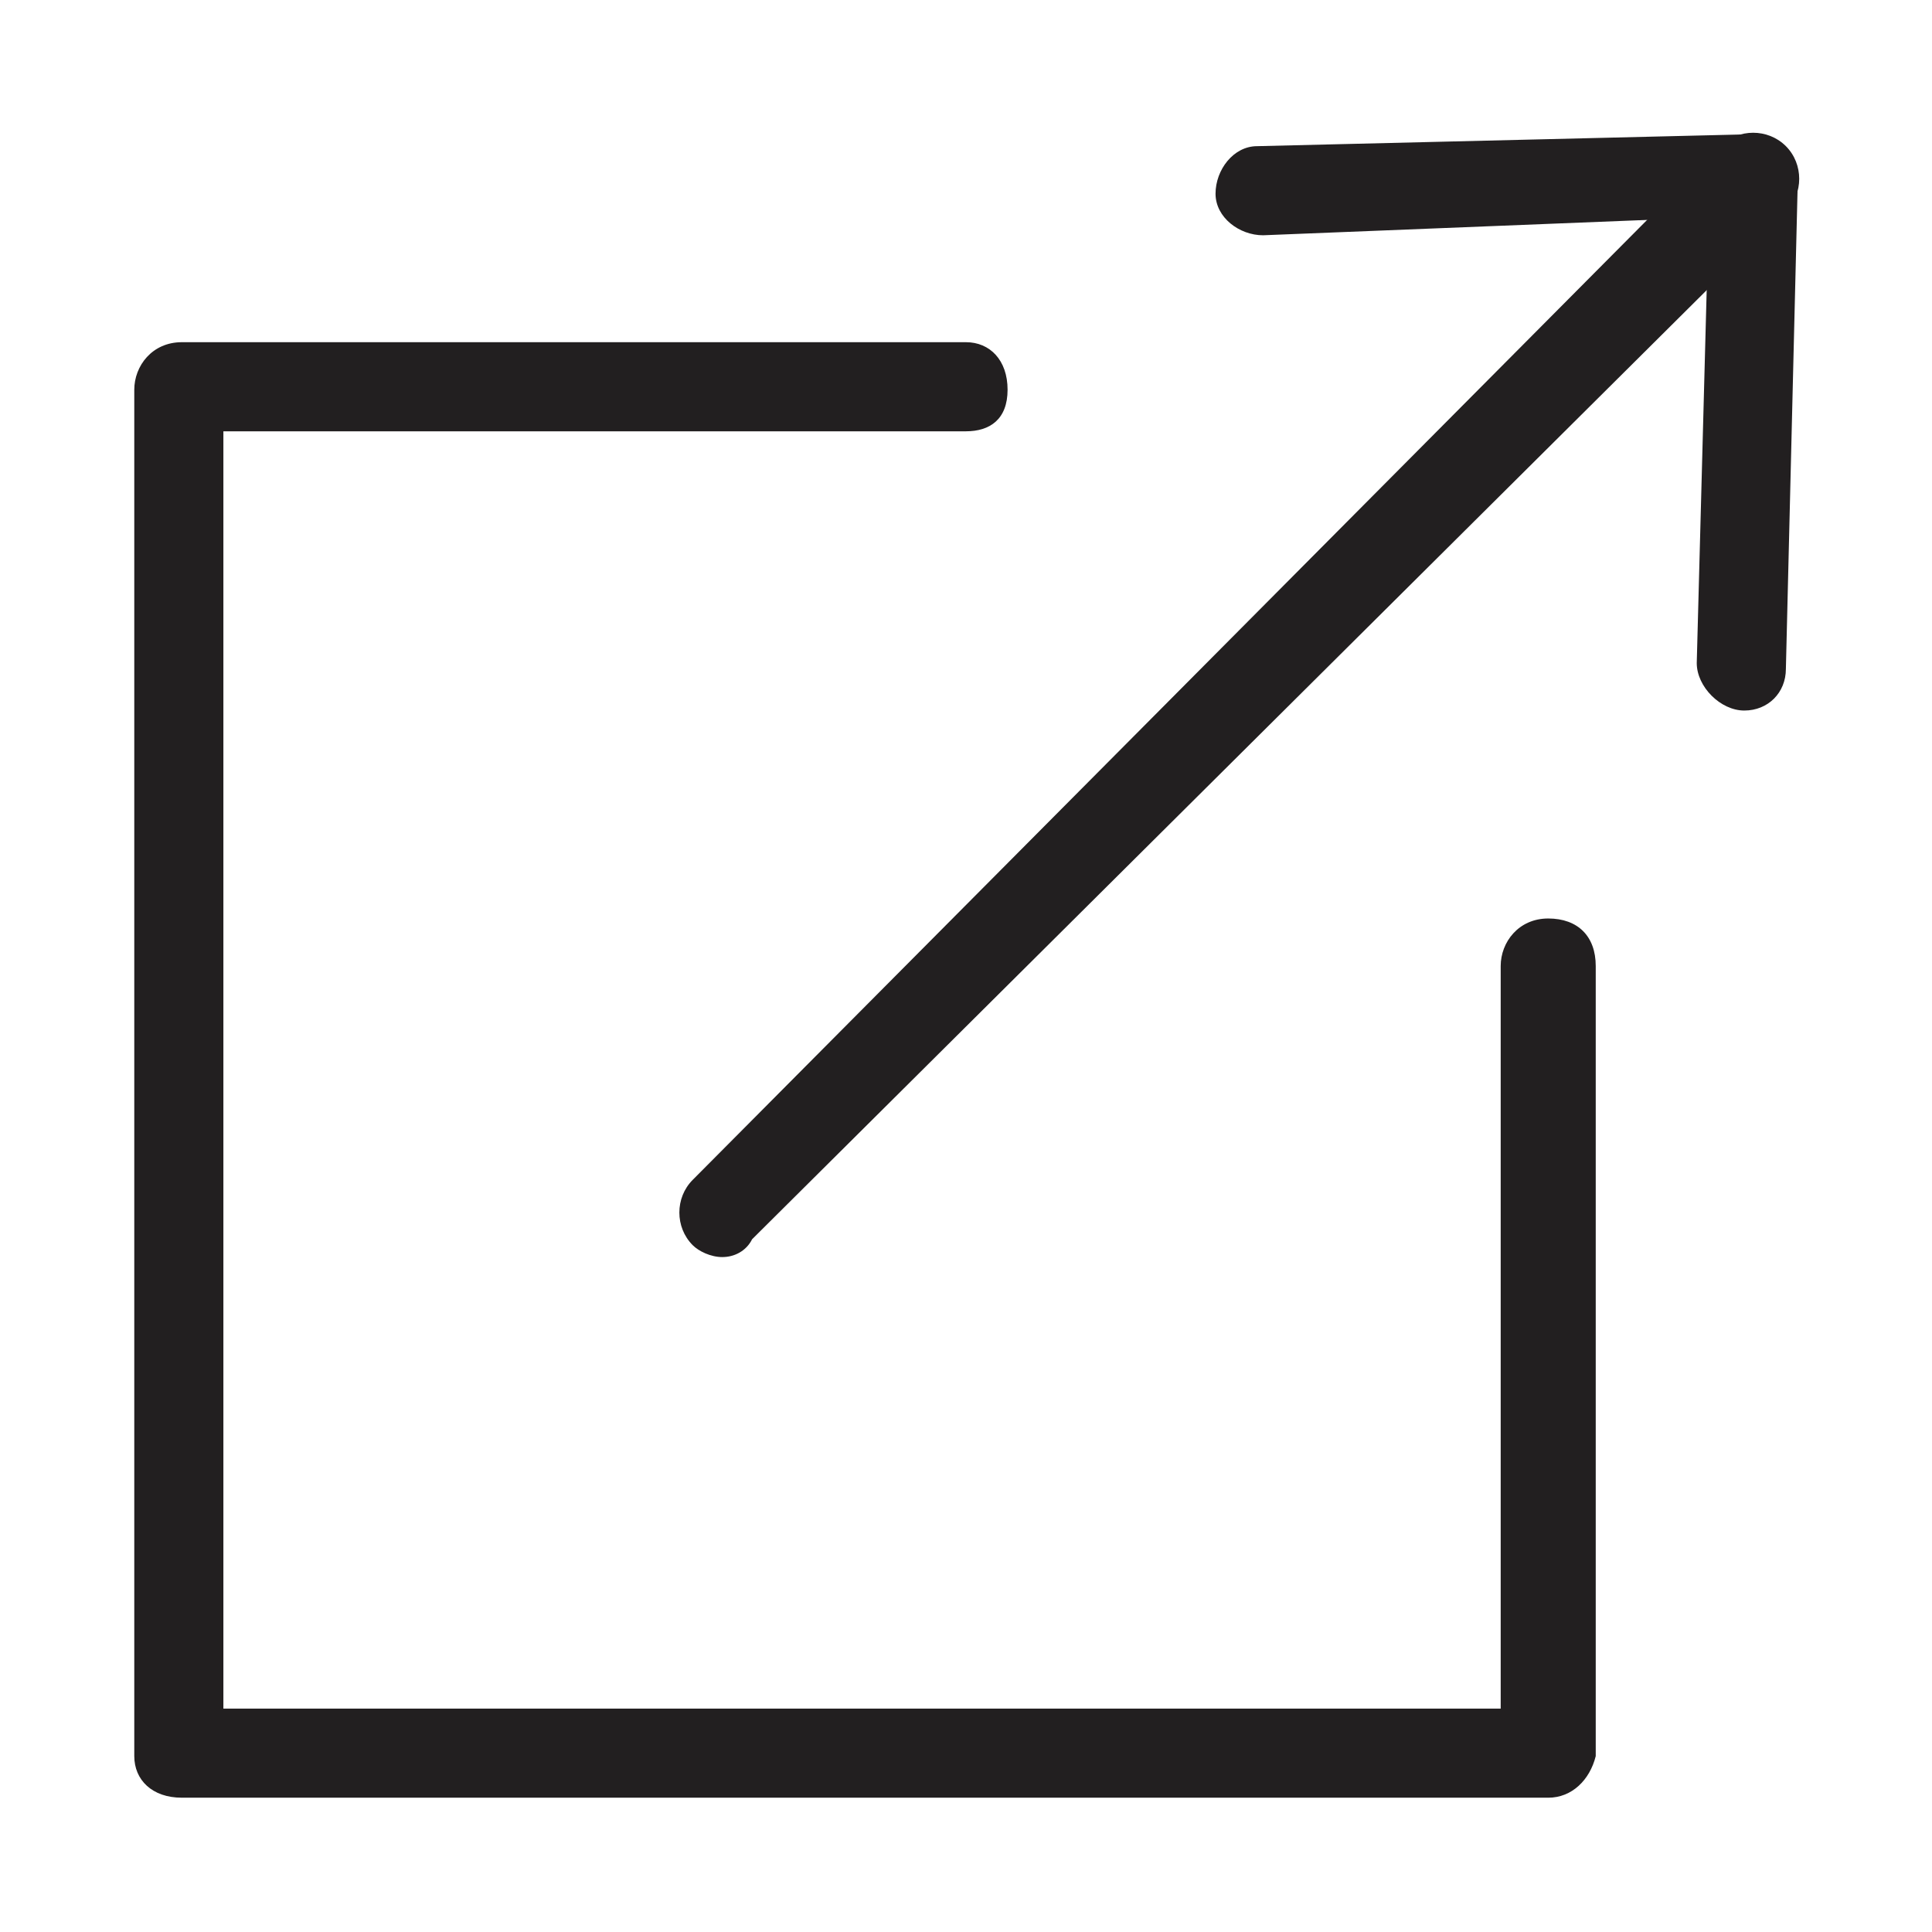
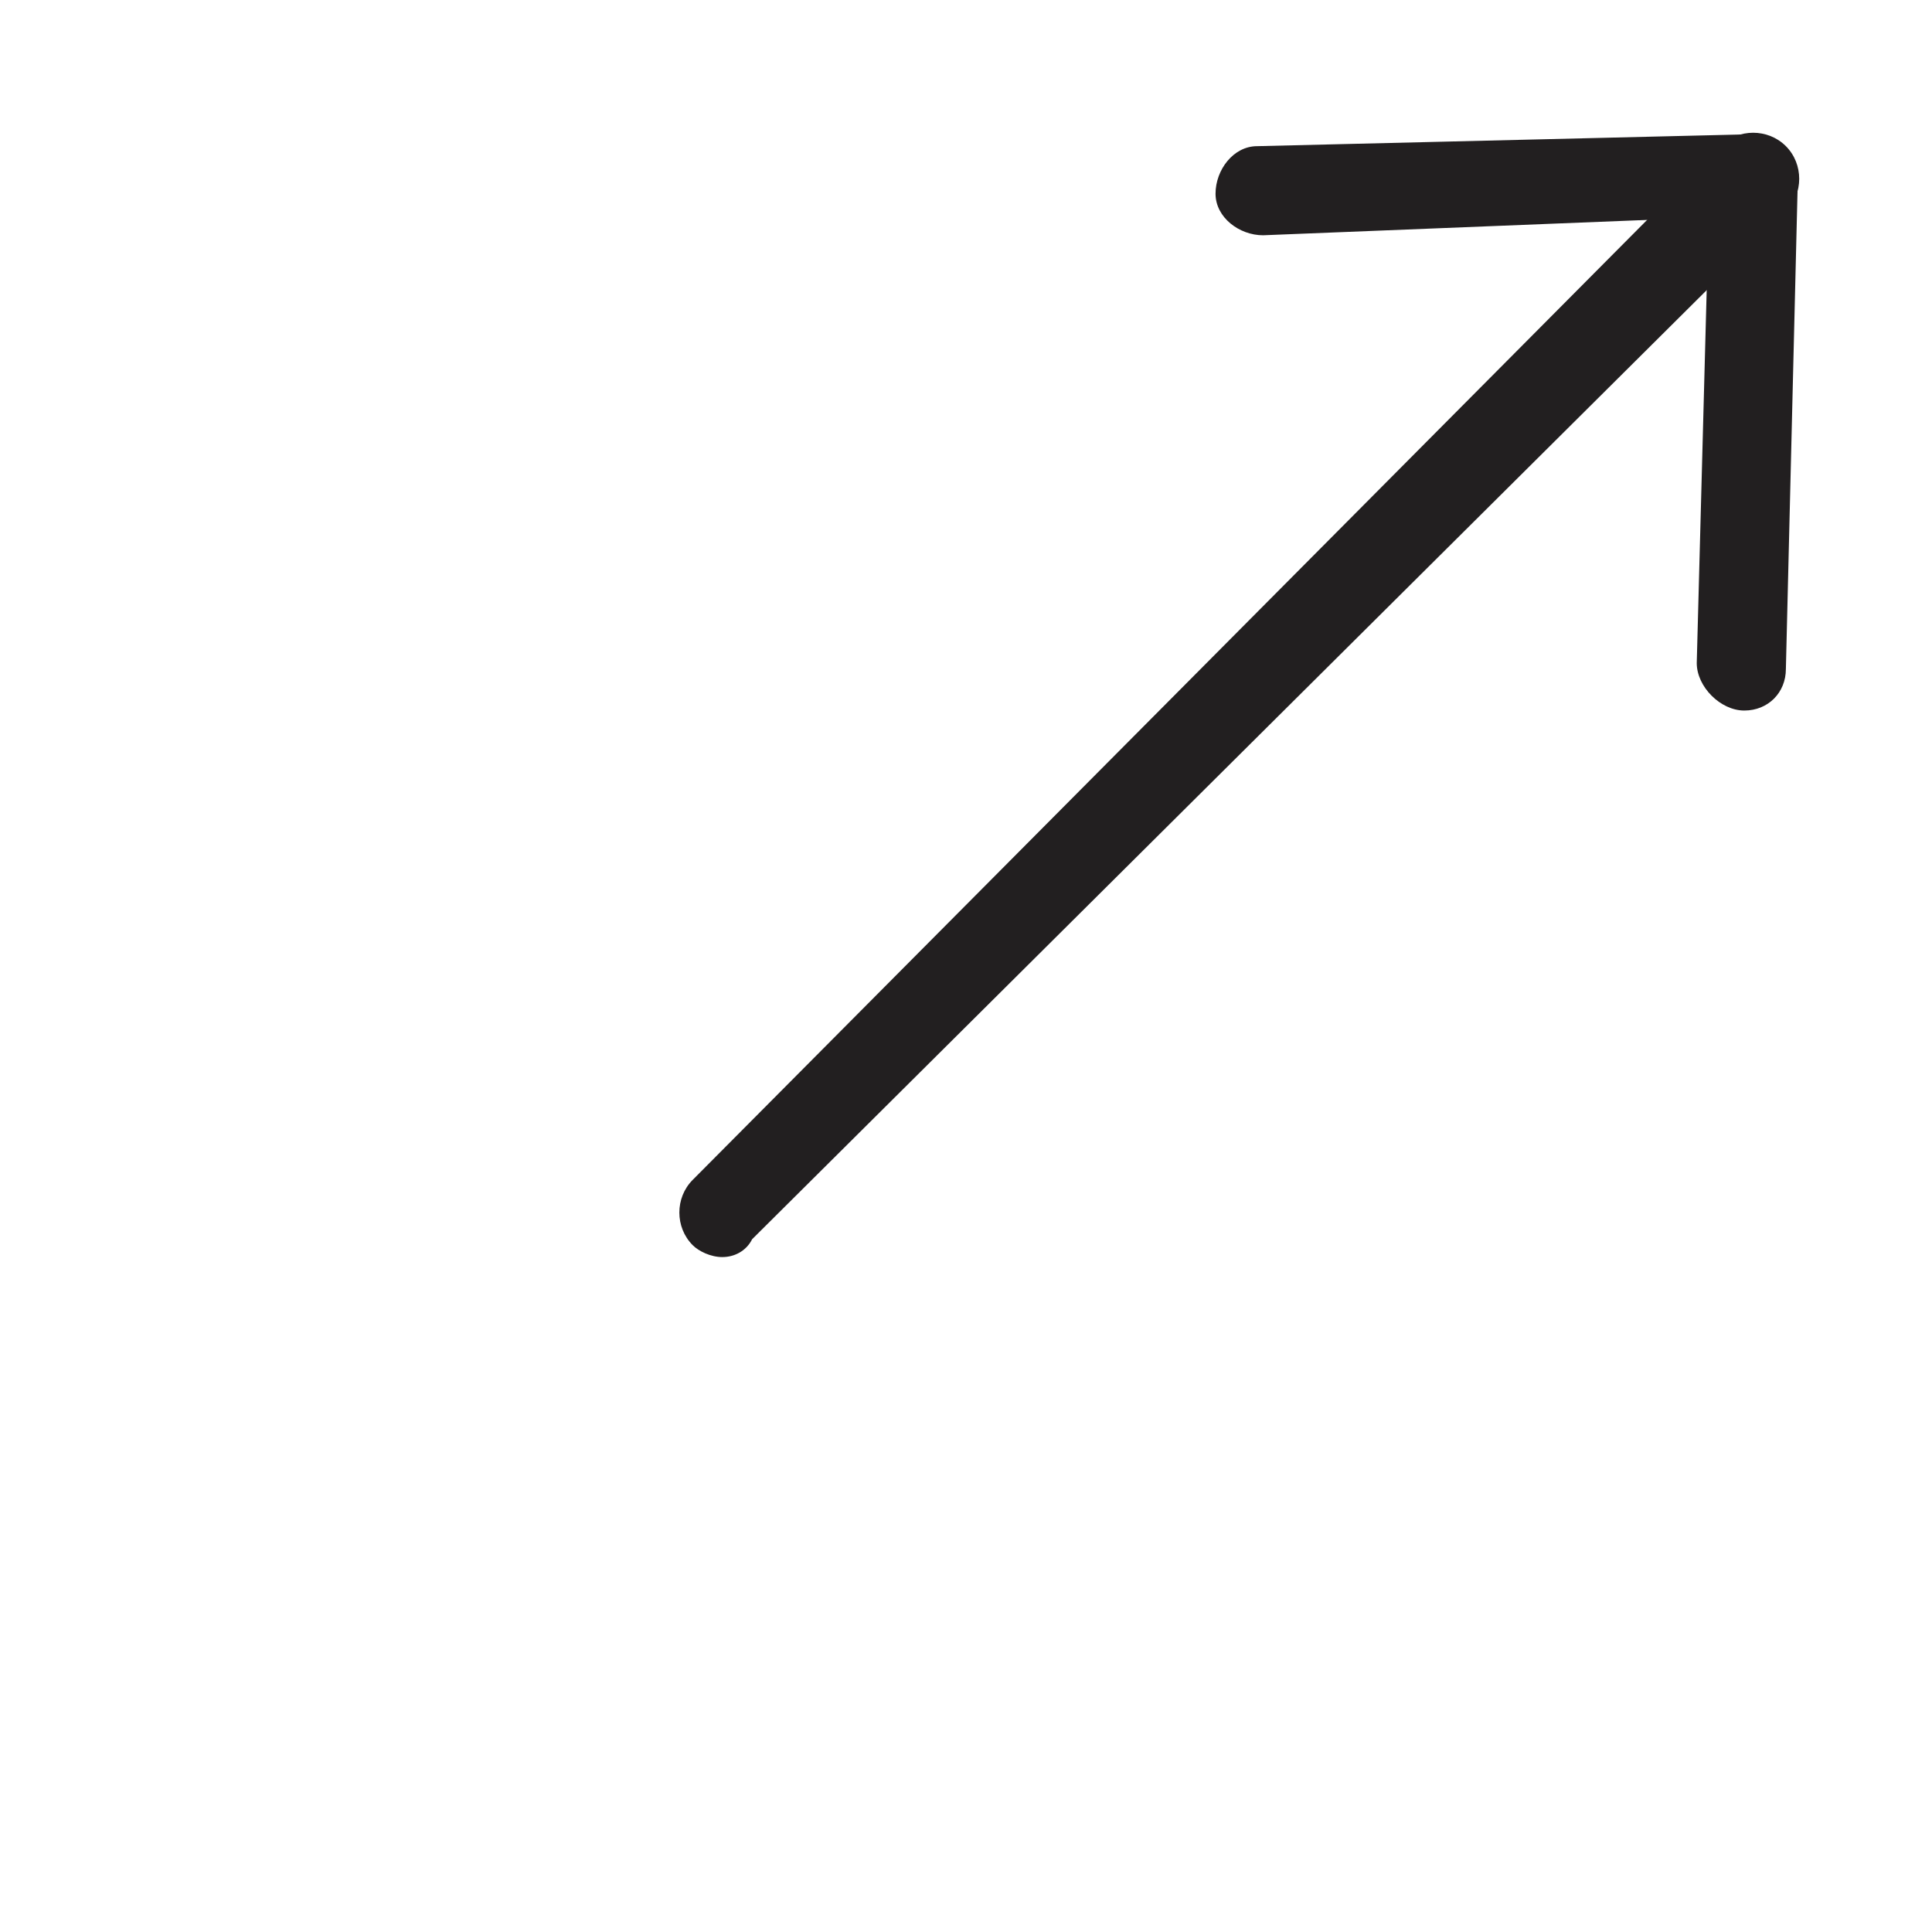
<svg xmlns="http://www.w3.org/2000/svg" width="800px" height="800px" version="1.1" viewBox="144 144 512 512">
  <g fill="#221f20">
-     <path d="m554.29 620.41h-362.11c-7.871 0-12.594-4.723-12.594-11.02v-362.11c0-6.297 4.723-12.594 12.594-12.594h207.82c6.297 0 11.02 4.723 11.02 12.594s-4.723 11.02-11.02 11.02h-196.8v338.5l338.5 0.004v-196.8c0-6.297 4.723-12.594 12.594-12.594 7.871 0 12.594 4.723 12.594 12.594v209.39c-1.57 6.297-6.297 11.02-12.594 11.02z" />
    <path d="m335.45 477.14c-3.148 0-6.297-1.574-7.871-3.148-4.723-4.723-4.723-12.594 0-17.32l272.37-273.95c4.723-4.723 12.594-4.723 17.32 0 4.723 4.723 4.723 12.594 0 17.32l-273.95 272.37c-1.574 3.148-4.723 4.723-7.871 4.723z" />
    <path d="m606.25 332.3c-1.574 0-1.574 0 0 0-6.297 0-12.594-6.297-12.594-12.594l3.148-118.08-118.08 4.723c-6.297 0-12.594-4.723-12.594-11.02s4.723-12.594 11.02-12.594l130.68-3.152c3.148 0 6.297 1.574 7.871 3.148 1.574 1.574 4.723 6.297 4.723 9.445l-3.148 129.1c0 6.297-4.723 11.023-11.02 11.023z" />
  </g>
</svg>